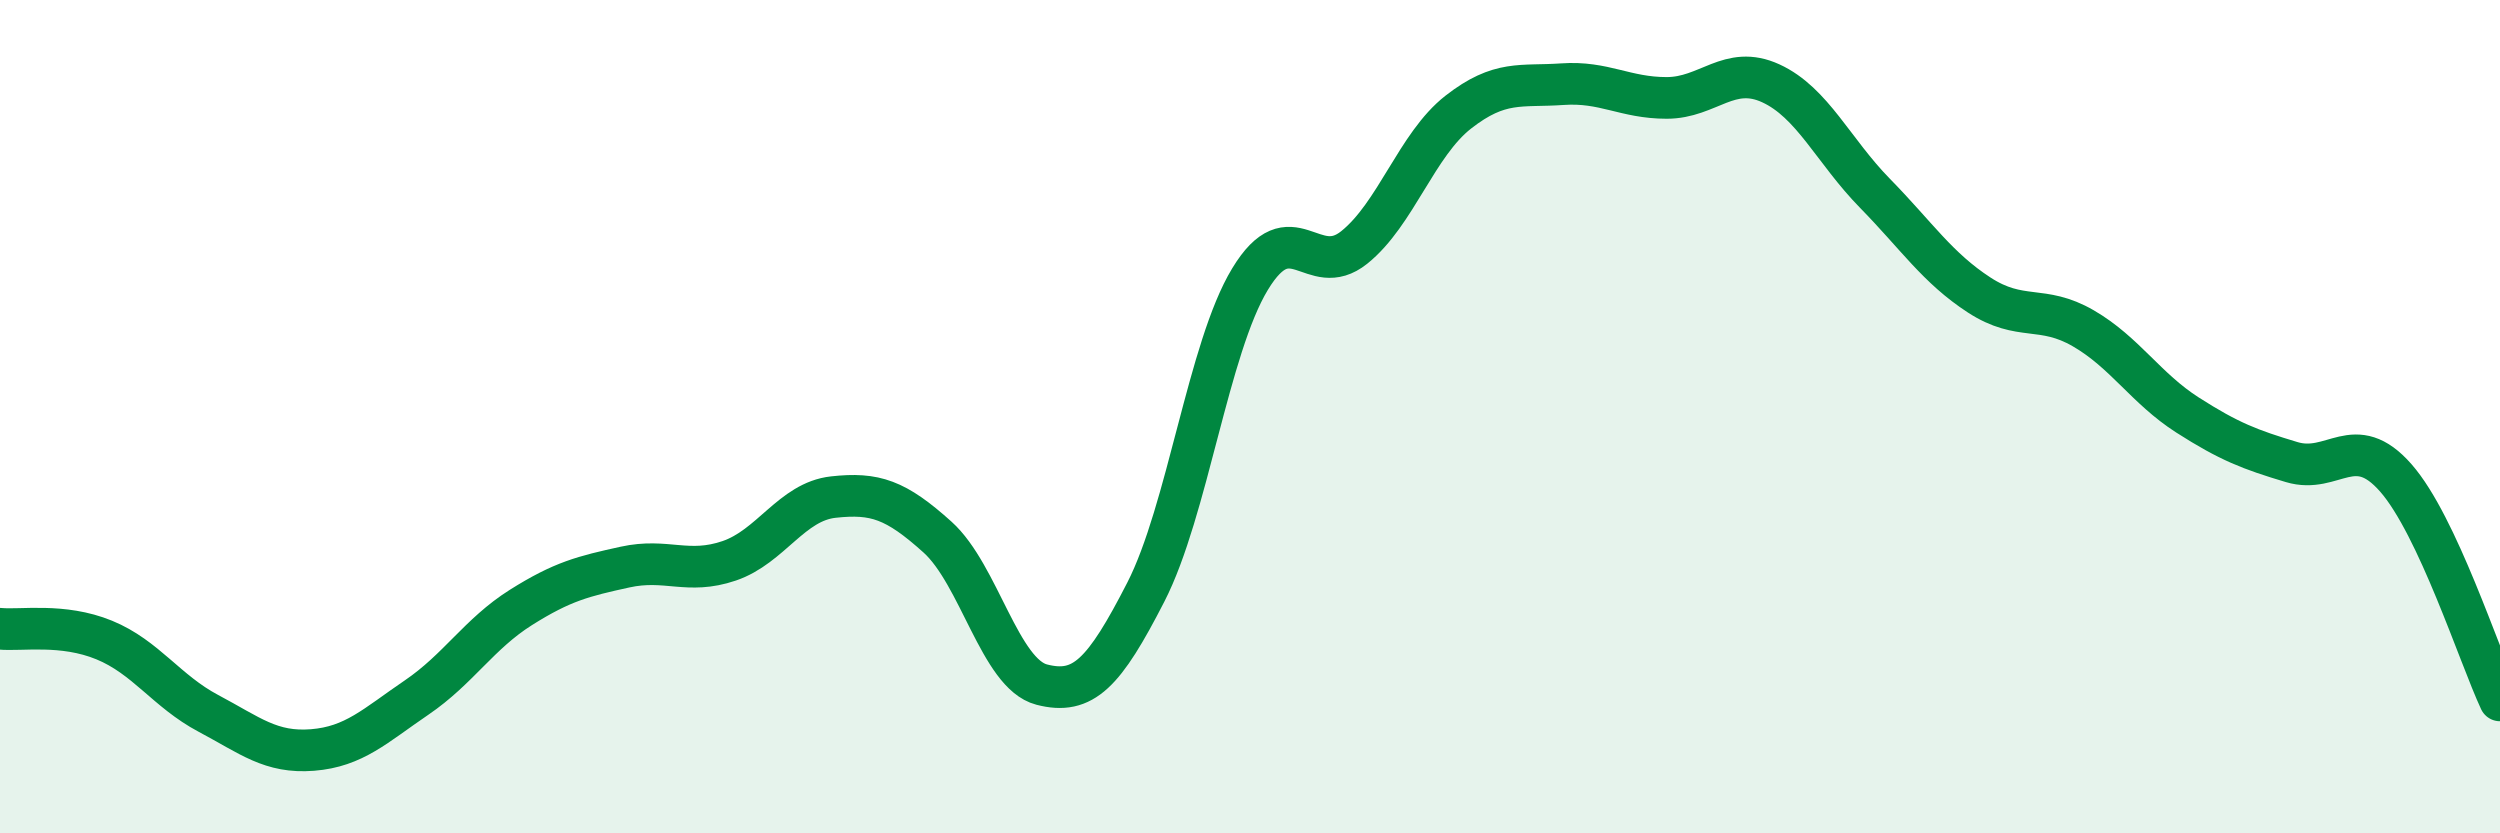
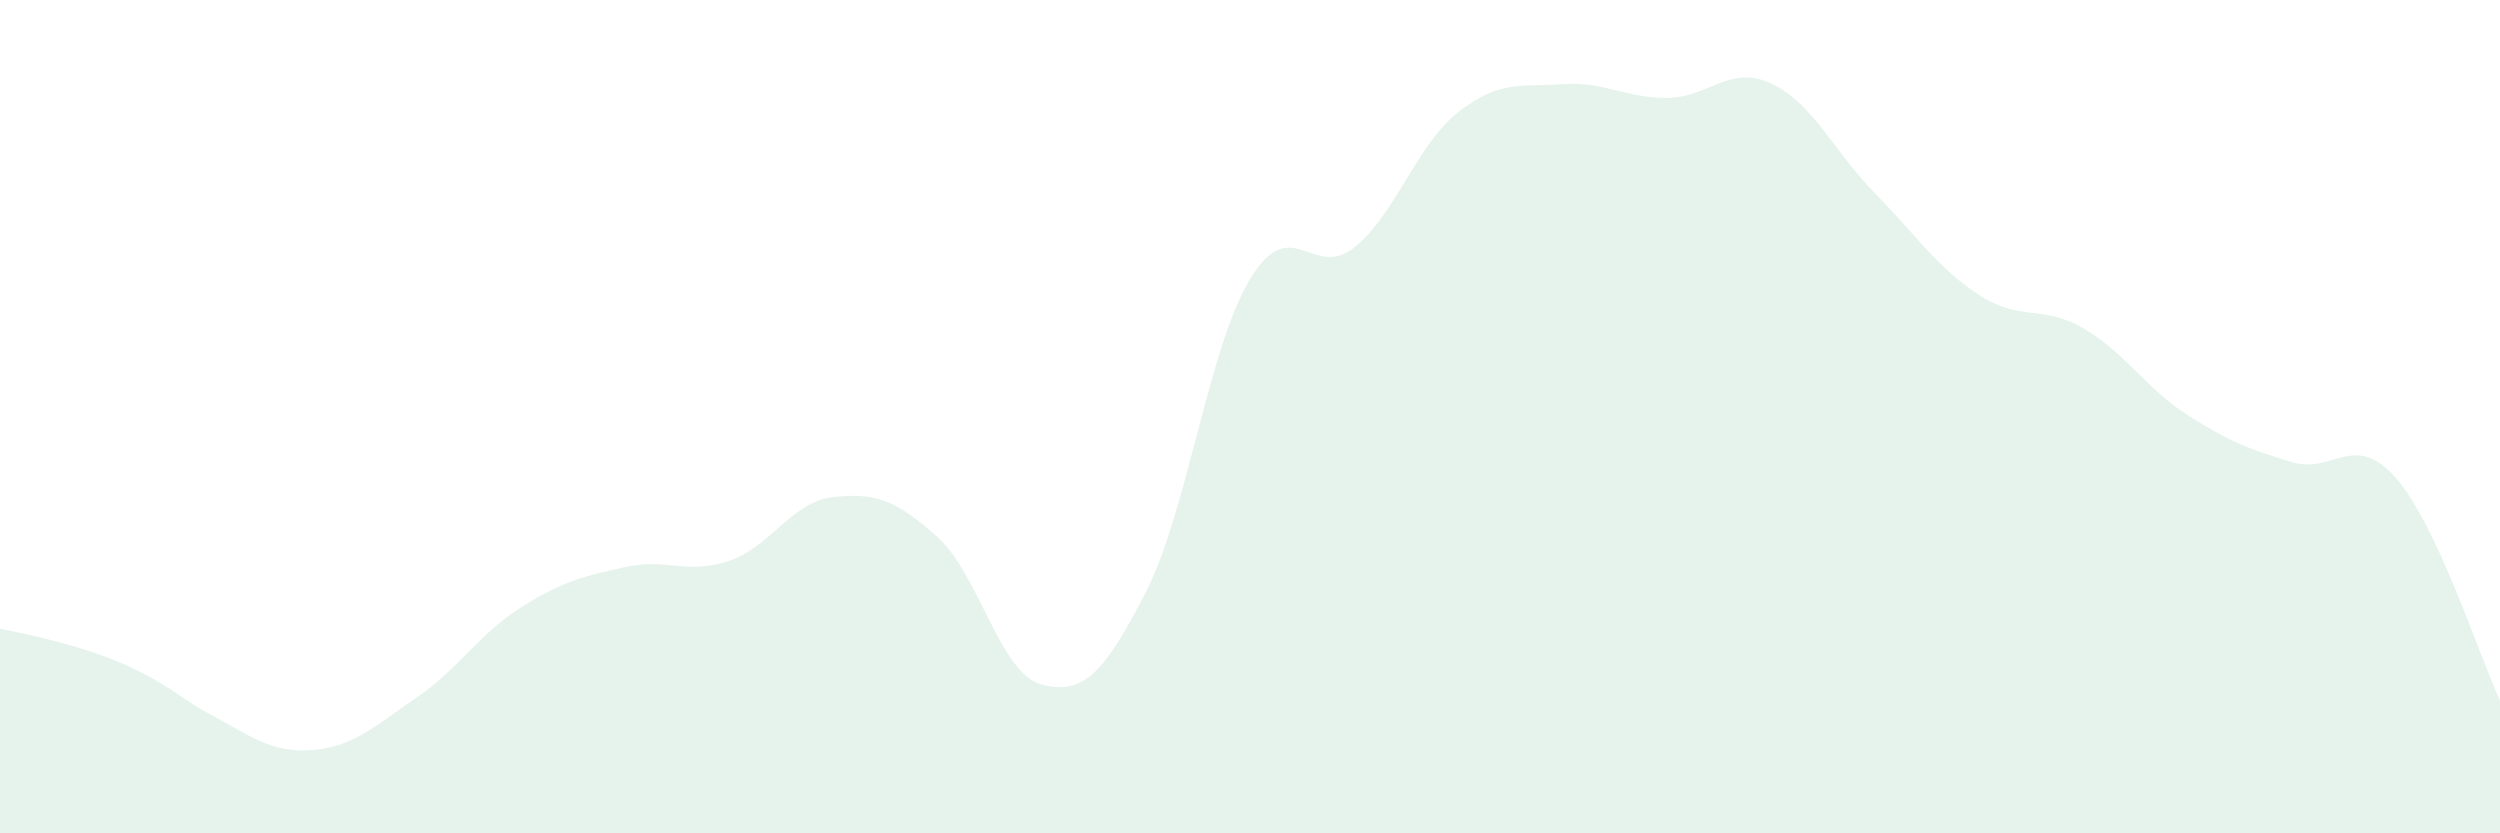
<svg xmlns="http://www.w3.org/2000/svg" width="60" height="20" viewBox="0 0 60 20">
-   <path d="M 0,15.09 C 0.5,15.14 1.5,14.95 2.5,15.36 C 3.5,15.77 4,16.59 5,17.12 C 6,17.65 6.5,18.08 7.5,18 C 8.5,17.92 9,17.42 10,16.74 C 11,16.06 11.5,15.21 12.5,14.58 C 13.5,13.95 14,13.83 15,13.61 C 16,13.39 16.5,13.8 17.5,13.46 C 18.5,13.12 19,12.04 20,11.93 C 21,11.82 21.5,11.99 22.5,12.89 C 23.5,13.79 24,16.17 25,16.43 C 26,16.69 26.5,16.16 27.5,14.21 C 28.5,12.26 29,8.35 30,6.7 C 31,5.05 31.5,6.74 32.5,5.94 C 33.5,5.14 34,3.47 35,2.69 C 36,1.91 36.5,2.09 37.5,2.02 C 38.5,1.95 39,2.35 40,2.35 C 41,2.35 41.5,1.54 42.5,2 C 43.5,2.46 44,3.62 45,4.64 C 46,5.66 46.5,6.43 47.5,7.08 C 48.5,7.73 49,7.3 50,7.88 C 51,8.46 51.5,9.32 52.5,9.96 C 53.5,10.6 54,10.79 55,11.09 C 56,11.39 56.5,10.33 57.5,11.47 C 58.5,12.61 59.5,15.74 60,16.81L60 20L0 20Z" fill="#008740" opacity="0.1" stroke-linecap="round" stroke-linejoin="round" />
-   <path d="M 0,15.09 C 0.5,15.14 1.5,14.95 2.5,15.36 C 3.5,15.77 4,16.59 5,17.12 C 6,17.65 6.5,18.08 7.5,18 C 8.5,17.92 9,17.42 10,16.74 C 11,16.06 11.5,15.21 12.5,14.58 C 13.5,13.95 14,13.83 15,13.61 C 16,13.39 16.5,13.8 17.5,13.46 C 18.5,13.12 19,12.04 20,11.93 C 21,11.82 21.5,11.99 22.5,12.89 C 23.5,13.79 24,16.17 25,16.43 C 26,16.69 26.5,16.16 27.5,14.21 C 28.5,12.26 29,8.35 30,6.7 C 31,5.05 31.5,6.74 32.5,5.94 C 33.5,5.14 34,3.47 35,2.69 C 36,1.91 36.5,2.09 37.5,2.02 C 38.5,1.95 39,2.35 40,2.35 C 41,2.35 41.5,1.54 42.5,2 C 43.5,2.46 44,3.62 45,4.64 C 46,5.66 46.5,6.43 47.5,7.08 C 48.5,7.73 49,7.3 50,7.88 C 51,8.46 51.5,9.32 52.5,9.96 C 53.5,10.6 54,10.79 55,11.09 C 56,11.39 56.5,10.33 57.5,11.47 C 58.5,12.61 59.5,15.74 60,16.81" stroke="#008740" stroke-width="1" fill="none" stroke-linecap="round" stroke-linejoin="round" />
+   <path d="M 0,15.09 C 3.5,15.77 4,16.59 5,17.12 C 6,17.65 6.5,18.08 7.5,18 C 8.5,17.92 9,17.42 10,16.74 C 11,16.06 11.5,15.21 12.5,14.58 C 13.5,13.95 14,13.83 15,13.61 C 16,13.39 16.5,13.8 17.5,13.46 C 18.5,13.12 19,12.04 20,11.93 C 21,11.82 21.5,11.99 22.5,12.89 C 23.5,13.79 24,16.17 25,16.43 C 26,16.69 26.5,16.16 27.5,14.21 C 28.5,12.26 29,8.35 30,6.7 C 31,5.05 31.5,6.74 32.5,5.94 C 33.5,5.14 34,3.47 35,2.69 C 36,1.91 36.5,2.09 37.5,2.02 C 38.5,1.95 39,2.35 40,2.35 C 41,2.35 41.5,1.54 42.5,2 C 43.5,2.46 44,3.62 45,4.64 C 46,5.66 46.5,6.43 47.5,7.08 C 48.5,7.73 49,7.3 50,7.88 C 51,8.46 51.5,9.32 52.5,9.96 C 53.5,10.6 54,10.79 55,11.09 C 56,11.39 56.5,10.33 57.5,11.47 C 58.5,12.61 59.5,15.74 60,16.81L60 20L0 20Z" fill="#008740" opacity="0.1" stroke-linecap="round" stroke-linejoin="round" />
</svg>